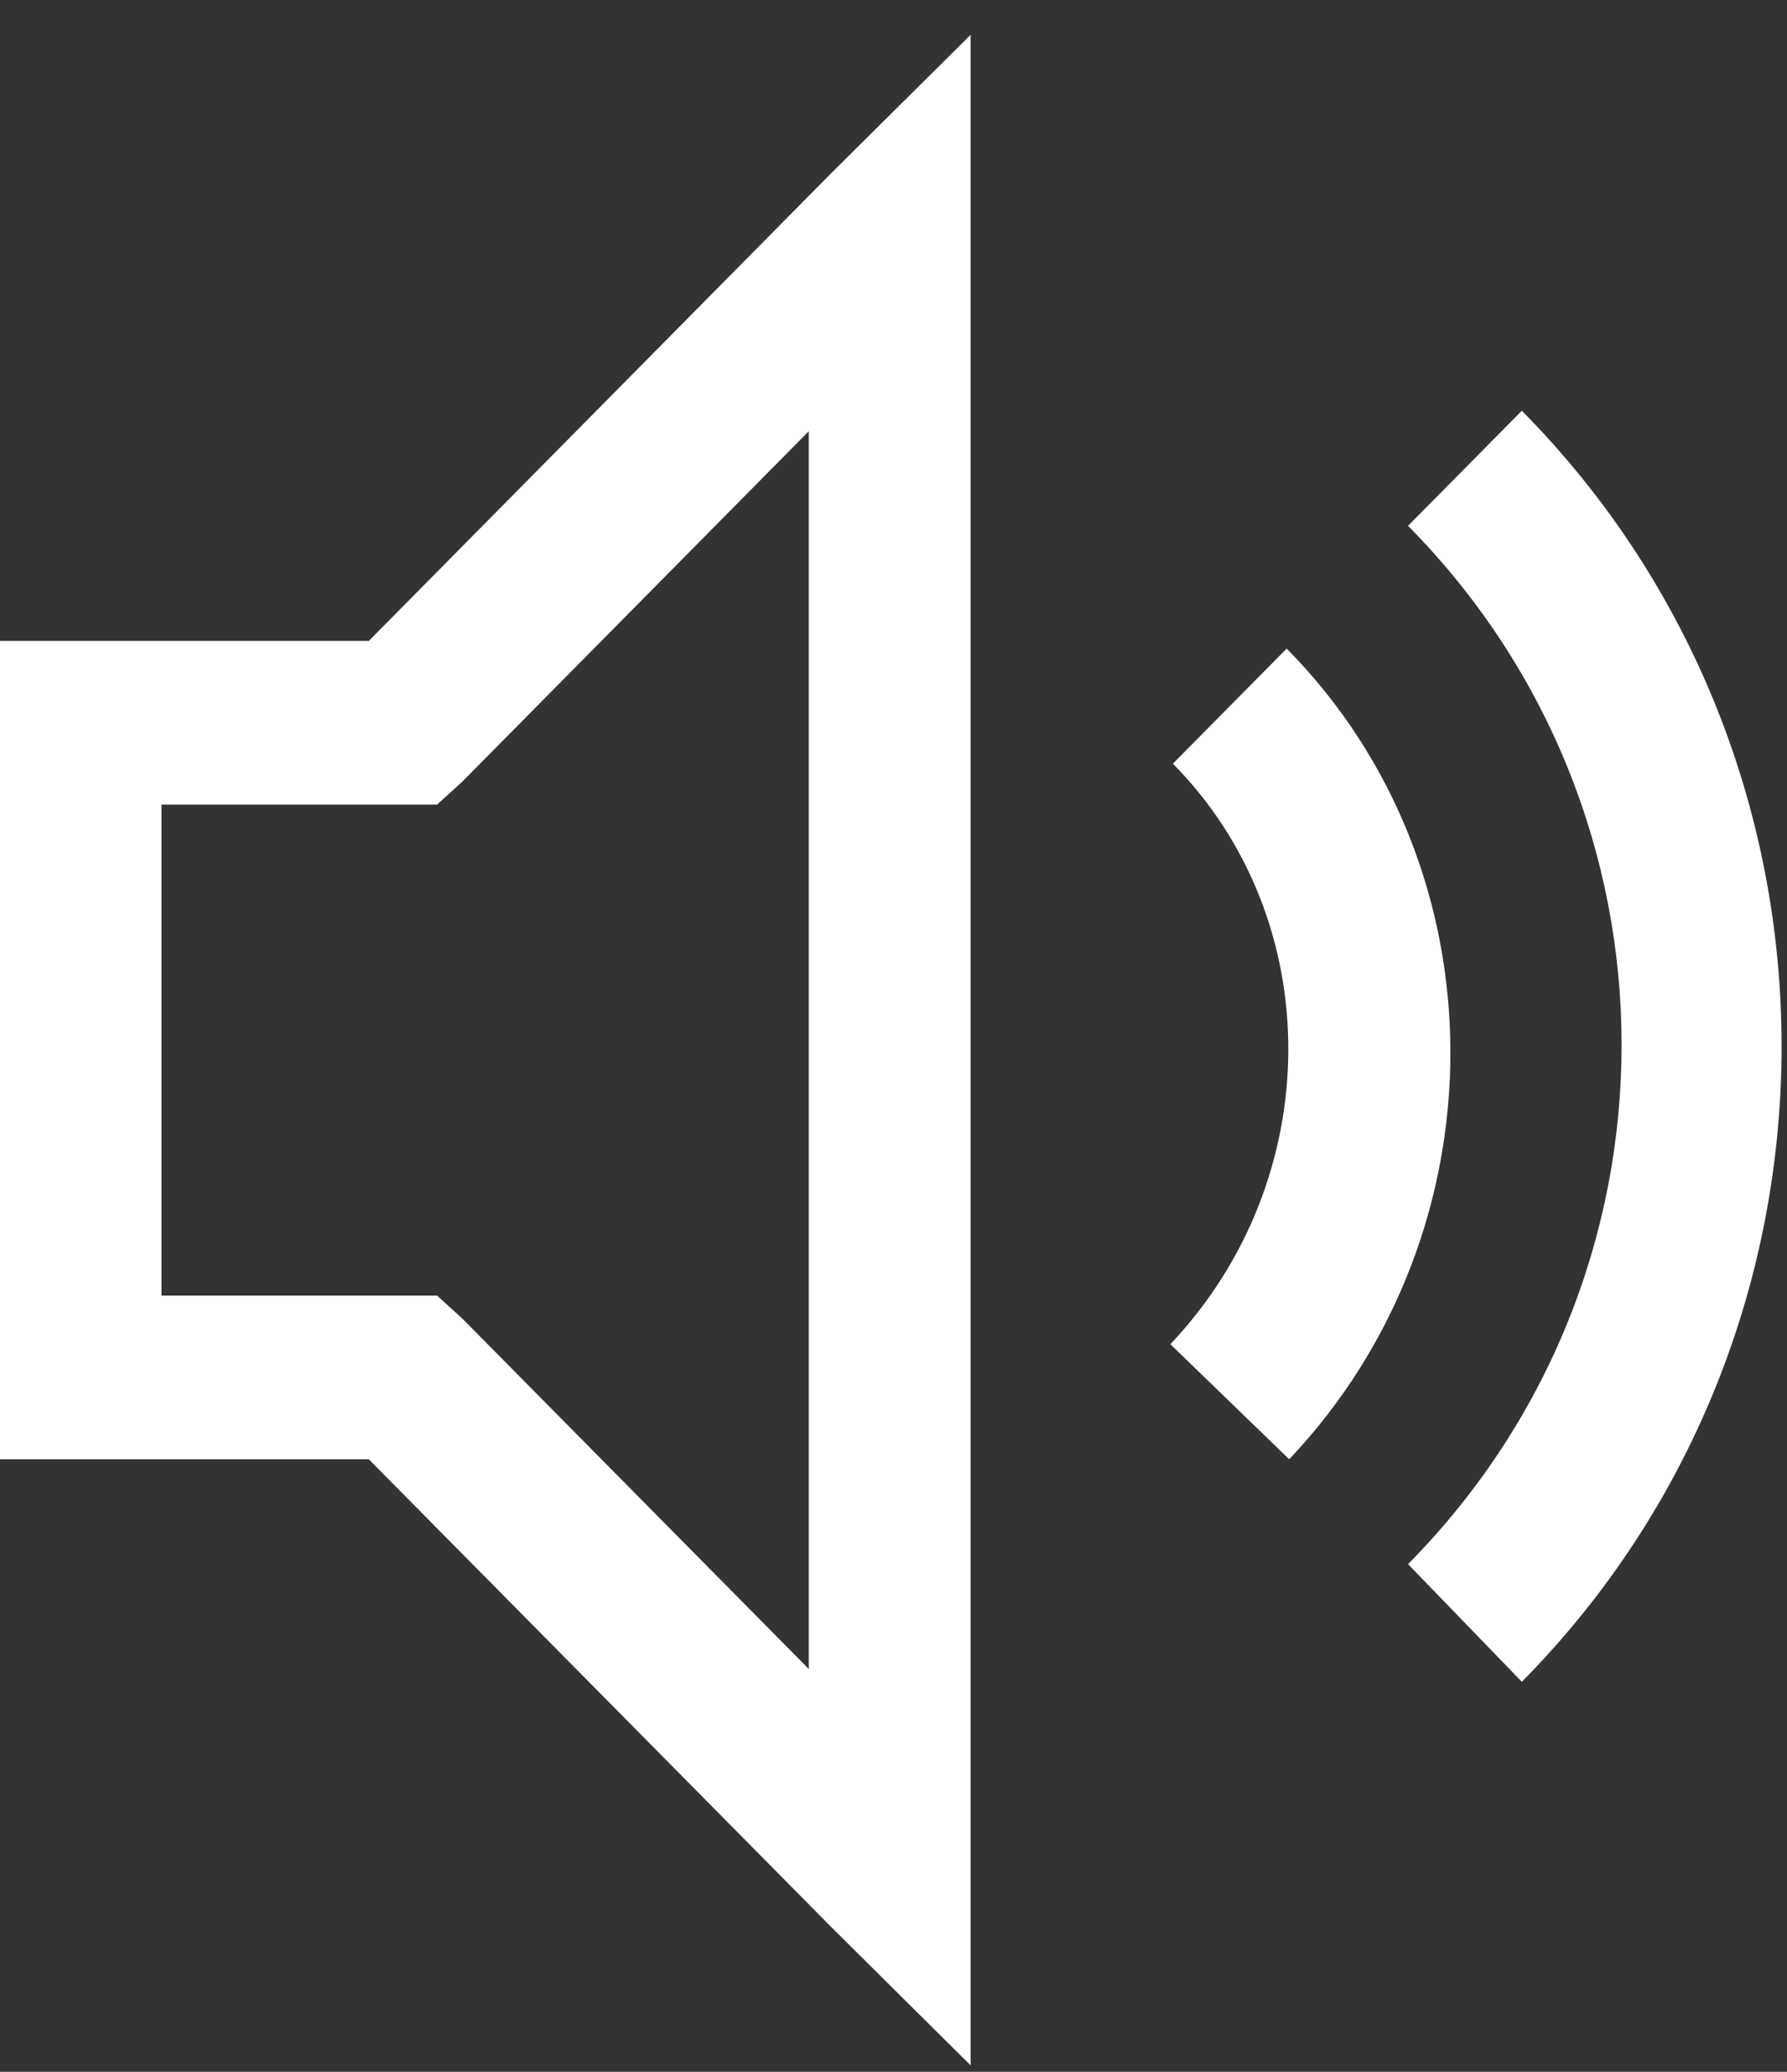
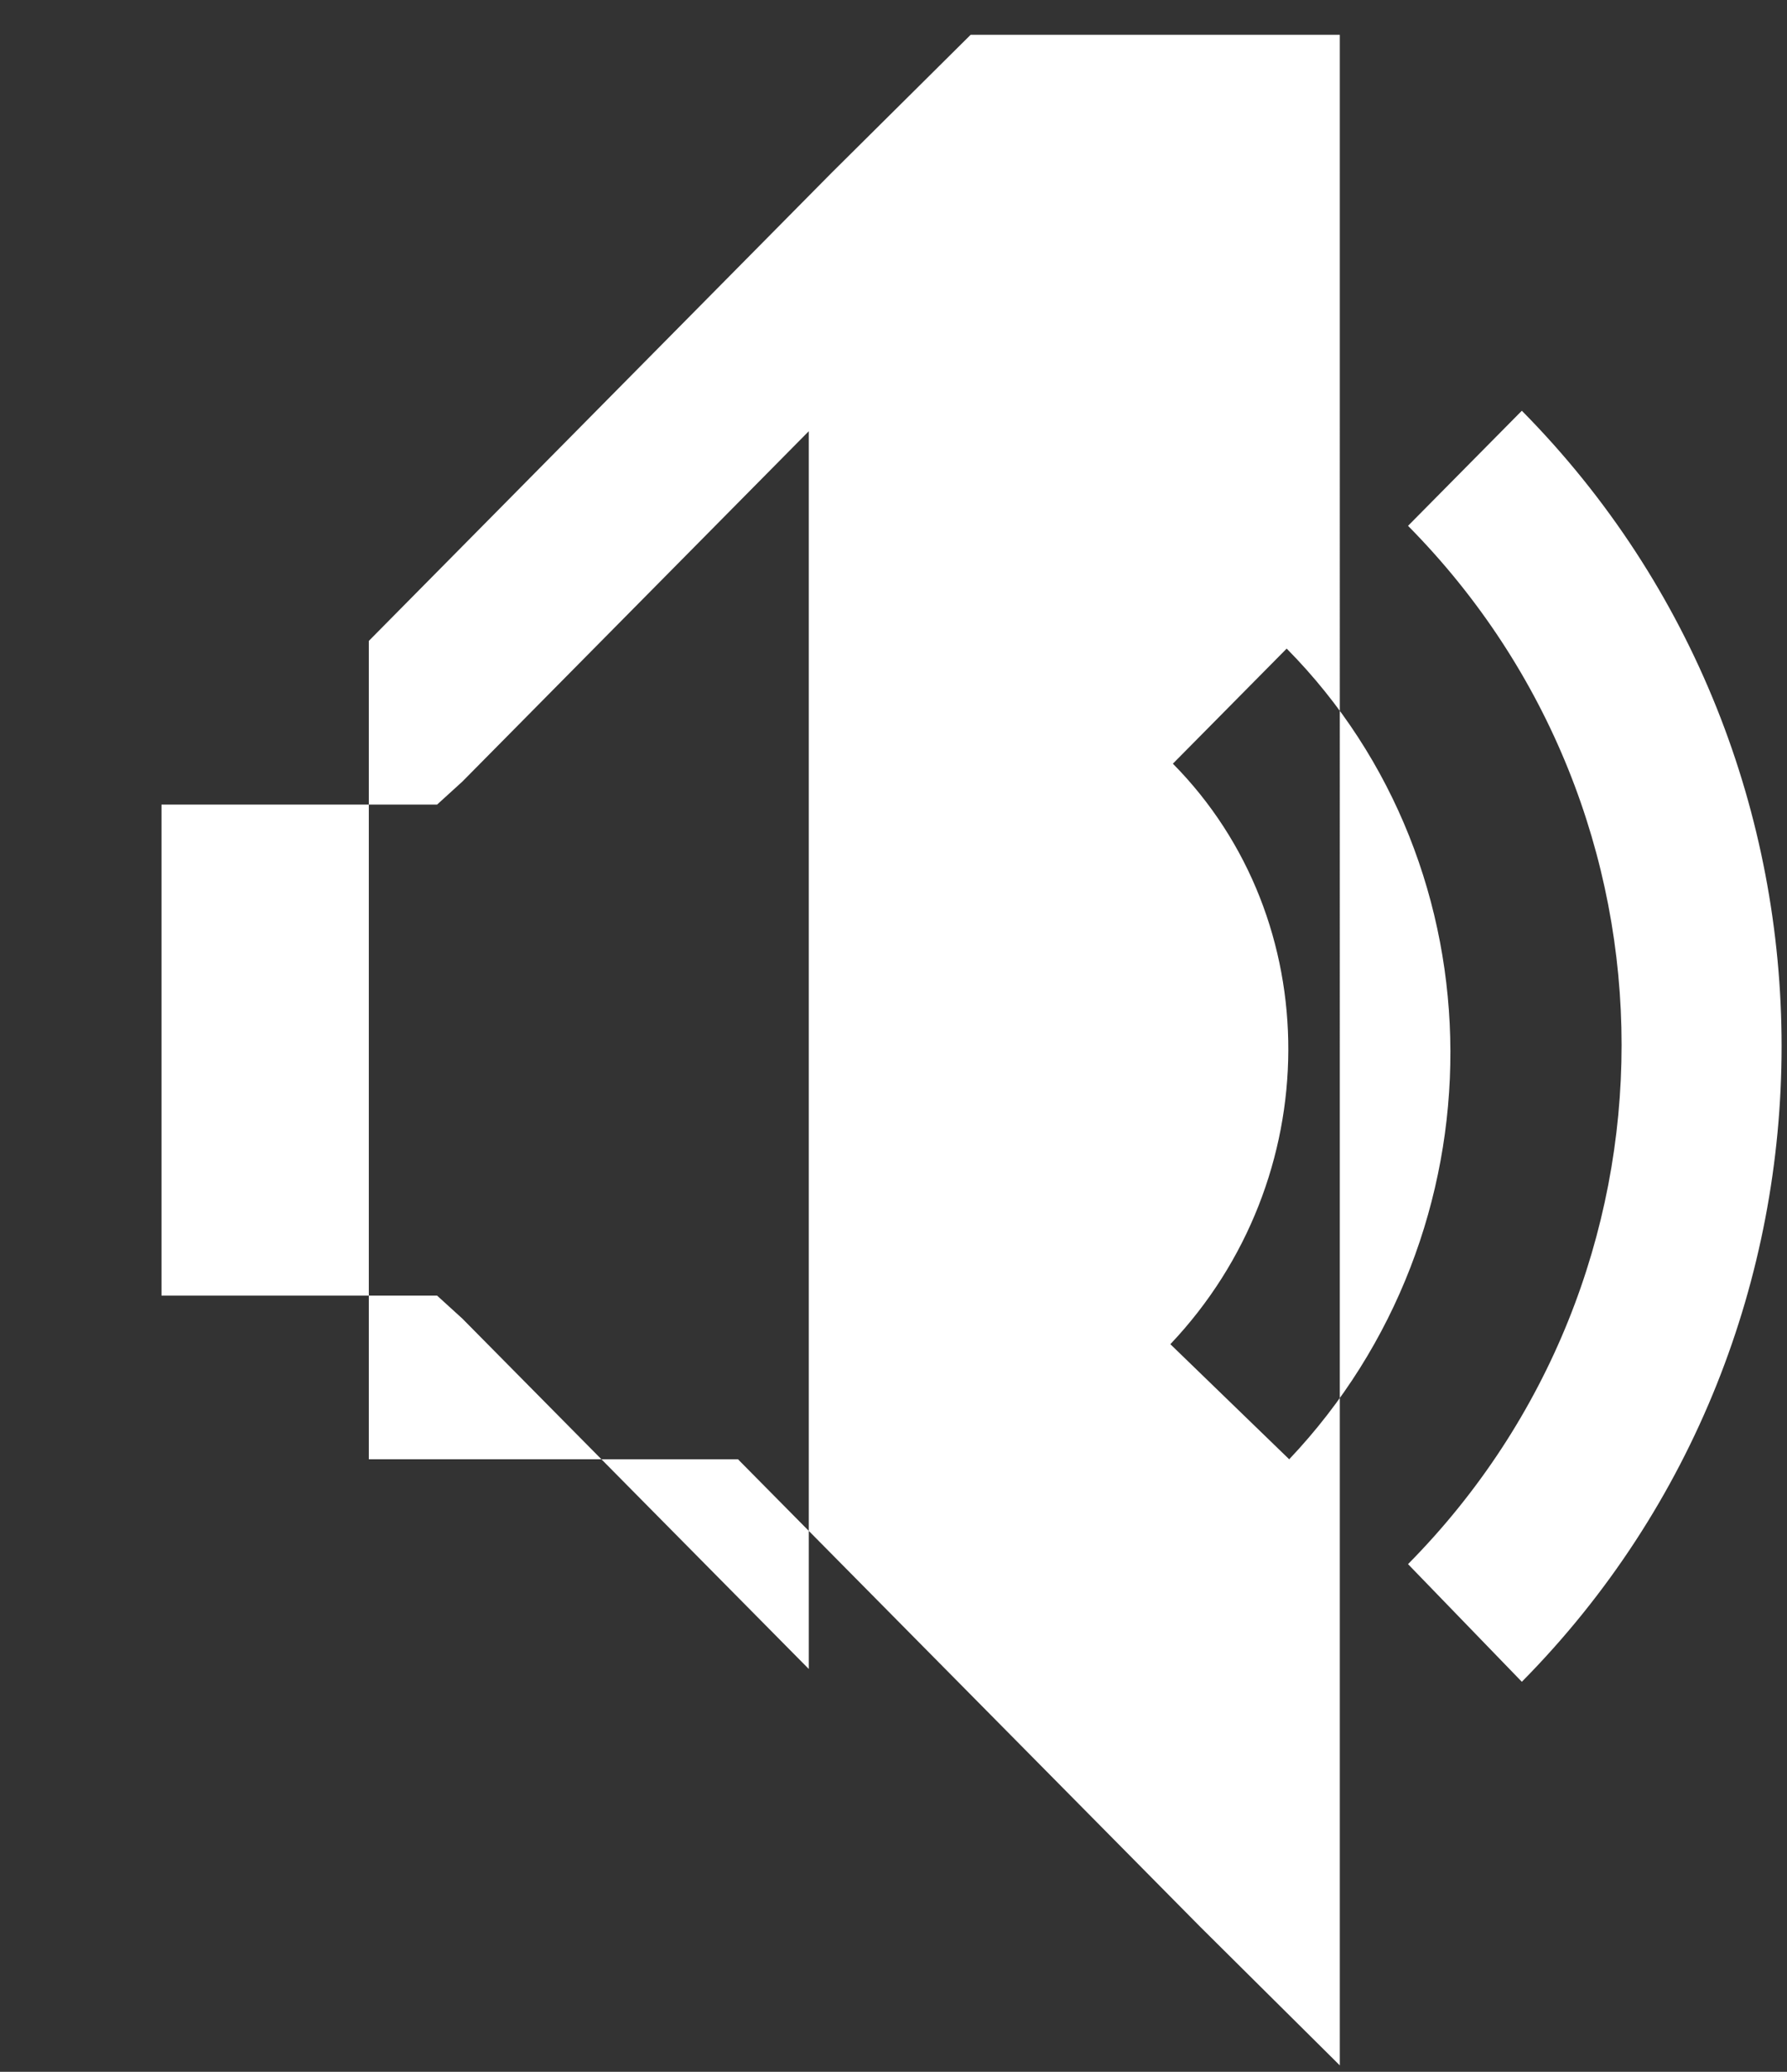
<svg xmlns="http://www.w3.org/2000/svg" width="44" height="51">
  <rect width="100%" height="100%" fill="#333333" stroke="none" />
-   <path fill="#FFF" fill-rule="evenodd" d="M23.899.857l-3.425 3.399L9.081 15.777h-9.09v20.145h9.09l11.393 11.521 3.425 3.399V.857zm13.572 9.254l-2.802 2.833c7.011 7.089 7.011 18.47 0 25.559l2.802 2.896c8.528-8.624 8.528-22.664 0-31.288zm-17.557.504v30.469l-8.529-8.624-.623-.567H3.976V19.806H10.762l.623-.567 8.529-8.624zm11.767 5.351l-2.802 2.833c3.807 3.849 3.793 10.222-.062 14.29l2.926 2.833c5.309-5.602 5.296-14.538-.062-19.956z" />
+   <path fill="#FFF" fill-rule="evenodd" d="M23.899.857l-3.425 3.399L9.081 15.777v20.145h9.09l11.393 11.521 3.425 3.399V.857zm13.572 9.254l-2.802 2.833c7.011 7.089 7.011 18.47 0 25.559l2.802 2.896c8.528-8.624 8.528-22.664 0-31.288zm-17.557.504v30.469l-8.529-8.624-.623-.567H3.976V19.806H10.762l.623-.567 8.529-8.624zm11.767 5.351l-2.802 2.833c3.807 3.849 3.793 10.222-.062 14.29l2.926 2.833c5.309-5.602 5.296-14.538-.062-19.956z" />
</svg>